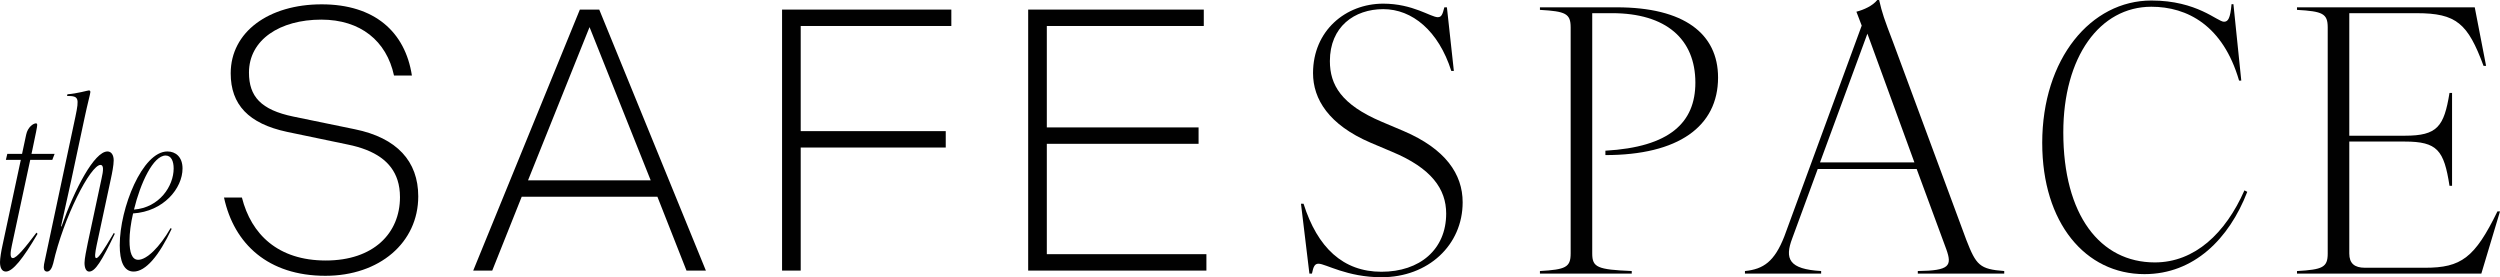
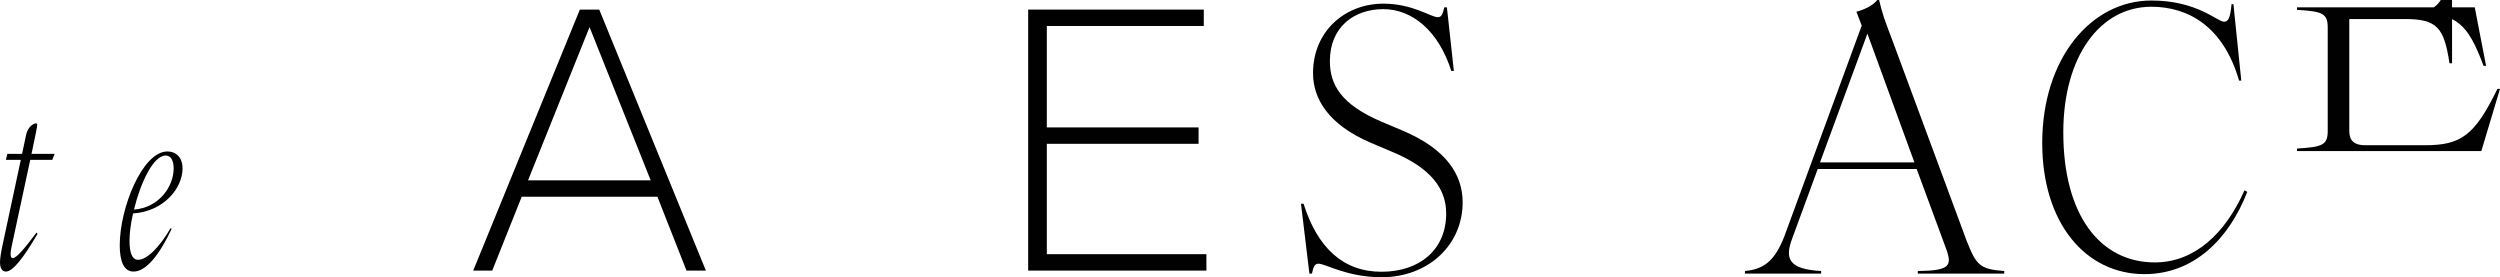
<svg xmlns="http://www.w3.org/2000/svg" id="Ebene_2" data-name="Ebene 2" viewBox="0 0 1841.44 204.21">
  <defs>
    <style>
      .cls-1 {
        fill: #010101;
        stroke-width: 0px;
      }
    </style>
  </defs>
  <g id="Ebene_1-2" data-name="Ebene 1">
-     <path class="cls-1" d="M165,145.48h13.18c6.86,27.18,26.64,46.4,61.79,46.4s54.65-20.04,54.65-46.69c0-4.56-.6-8.73-1.82-12.52-4.34-13.52-16.46-22.13-36.63-26.21l-44.77-9.34c-28.29-6.05-41.47-20.05-41.47-43.11,0-30.49,28.01-50.82,67.01-50.82s61.52,20.33,66.46,52.46h-13.18c-5.49-25.54-24.71-41.2-53.55-41.2-30.49,0-53.28,14.83-53.28,39.01,0,17.58,8.79,27.46,32.68,32.4l45.32,9.34c31.03,6.33,46.69,23.62,46.69,49.44,0,34.06-28.56,58.5-68.38,58.5-42.02,0-67.29-23.34-74.7-57.67Z" />
    <path class="cls-1" d="M427.11,7.06h14.28l78.55,192.25h-14.28l-21.42-54.38h-99.97l-21.7,54.38h-14.01L427.11,7.06ZM479.29,132.84l-45.05-112.87-45.31,112.87h90.36Z" />
-     <path class="cls-1" d="M576.05,7.06h124.68v12.08h-110.95v77.45h106.83v12.08h-106.83v90.64h-13.73V7.06Z" />
    <path class="cls-1" d="M757.33,7.06h129.35v12.08h-115.62v74.71h111.78v12.08h-111.78v81.29h117.55v12.09h-131.28V7.06Z" />
    <g>
      <path class="cls-1" d="M0,193.12c0-2.83.92-8.31,1.83-12.38l13.5-62.99H4.33l1.05-4.42h10.87l3.02-14.15c1.18-5.67,5.37-8.32,7.2-8.32.66,0,.92.35.92,1.24,0,1.41-1.05,6.37-3.54,18.22l-.65,3.01h17.03l-1.71,4.42h-16.25l-13.49,62.81c-1.18,5.31-1.57,9.56.65,9.56,2.88,0,9.43-8.14,17.43-18.76l.79.88c-10.74,18.41-18.34,27.78-23.32,27.78-2.88,0-4.33-2.65-4.33-6.9Z" />
-       <path class="cls-1" d="M32.24,196.84c0-1.24.26-2.83.92-5.66l22.4-105.28c2.88-13.8,2.49-15.22-6.16-15.22l.26-1.24c7.2-.53,14.94-2.83,15.72-2.83.91,0,1.18.35,1.18,1.24,0,1.06-2.22,9.2-4.19,18.58l-9.82,46-7.6,34.33h.39c9.7-27.77,24.24-55.2,33.81-55.2,2.88,0,4.59,2.65,4.59,6.55,0,3.53-1.18,9.56-2.23,14.33l-10.35,48.31c-1.05,5.13-1.71,9.38-.26,9.38,1.57,0,4.72-4.6,12.97-18.58l.66.71c-9.7,20.17-14.41,27.78-18.87,27.78-2.23,0-3.41-2.65-3.41-6.37,0-3.18,1.44-9.91,2.36-14.51l10.22-47.78c1.31-5.66,1.7-9.91-.79-9.91-7.34,0-27.26,38.75-34.86,72.54-.92,3.72-2.49,6.02-4.46,6.02-1.57,0-2.49-1.06-2.49-3.18Z" />
      <path class="cls-1" d="M88.2,180.56c0-27.25,16.64-69,35.12-69,5.89,0,11.13,3.89,11.13,12.56,0,14.51-13.89,31.67-36.43,33.09-1.71,7.25-2.62,14.51-2.62,20.17,0,8.67,1.83,13.98,6.42,13.98,6.29,0,15.86-9.38,23.85-23.35l.79.53c-9.31,19.81-19.14,31.49-28.05,31.49-7.2,0-10.22-7.61-10.22-19.46ZM127.91,124.12c0-5.31-1.71-9.56-5.9-9.56-9.17,0-18.61,20.35-23.32,39.81,18.74-1.41,29.22-17.34,29.22-30.25Z" />
    </g>
    <path class="cls-1" d="M971.2,194.24c-2.69,0-3.77,1.88-4.85,7.27h-1.88l-6.2-51.45h1.89c10.24,32.33,29.09,50.11,57.38,50.11s47.68-16.44,47.68-42.84c0-18.05-10.77-33.41-39.87-45.53l-15.9-6.73c-30.71-13.2-42.3-32.06-42.3-51.19,0-31.25,23.98-51.19,51.73-51.19,21.82,0,35.02,9.97,40.15,9.97,2.69,0,3.5-1.89,4.85-7.28h1.88l5.12,46.88h-1.88c-9.43-29.64-28.83-45.53-50.11-45.53s-39.33,12.94-39.33,38.26c0,17.51,8.35,32.06,38.26,44.73l15.9,6.73c30.98,13.2,43.64,31.79,43.64,52.54,0,31.52-25.33,55.22-59.81,55.22-25.33,0-41.22-9.97-46.34-9.97Z" />
-     <path class="cls-1" d="M1156.91,186.7V20.21c0-10.24-3.77-11.86-22.63-12.94v-1.88h56.58c49.57,0,74.62,19.4,74.62,51.73,0,36.1-29.36,57.11-82.98,57.11v-3.23c47.42-2.7,66.27-20.75,66.27-50.11,0-32.06-21.55-51.19-61.42-51.19h-14.55v177c0,10.24,3.77,11.86,29.1,12.93v1.88h-67.62v-1.88c18.86-1.08,22.63-2.7,22.63-12.93Z" />
    <path class="cls-1" d="M1433.55,183.47l-21.78-59.01h-72.87l-18.71,50.93c-5.87,15.35-2.52,22.9,21.22,24.24v1.88h-56.12v-1.88c13.68-1.35,21.78-7,29.04-25.59l56.96-155.18-3.91-10.24c5.3-1.35,12.01-4.31,15.36-8.62h1.39c2.23,9.7,3.63,13.74,10.33,31.25l53.89,145.48c7.26,18.59,9.77,21.55,27.92,22.9v1.88h-63.66v-1.88c23.45-.27,25.41-3.77,20.94-16.16ZM1410.1,119.62l-34.62-94.83-34.9,94.83h69.53Z" />
    <path class="cls-1" d="M1504.25,105.37c0-62.24,35.92-104.99,80.39-104.99,33.82,0,48.64,15.63,53.5,15.63,3.01,0,4.63-2.43,5.56-12.93h1.39l5.79,56.31h-1.62c-11.81-40.68-38.21-54.42-64.61-54.42-37.98,0-64.87,36.82-64.87,92.59,0,60.89,27.13,95.73,67.42,95.73,29.41,0,52.11-21.55,66-53.07l2.09,1.08c-13.43,34.75-39.37,60.62-75.73,60.62-43.54,0-75.3-37.8-75.3-96.53Z" />
-     <path class="cls-1" d="M1714.54,186.7V20.21c0-10.24-3.77-11.86-22.63-12.94v-1.88h130.93l8.35,43.11h-1.88c-11.59-31.25-19.94-38.79-49.31-38.79h-49.57v90.25h40.95c23.98,0,28.83-6.73,32.87-31.52h1.88v68.43h-1.88c-4.04-26.14-8.89-32.6-32.87-32.6h-40.95v82.44c0,7.28,3.77,10.51,11.59,10.51h44.18c26.67,0,36.64-7.28,53.34-41.49h1.89l-13.74,45.8h-135.78v-1.88c18.86-1.08,22.63-2.7,22.63-12.93Z" />
+     <path class="cls-1" d="M1714.54,186.7V20.21c0-10.24-3.77-11.86-22.63-12.94v-1.88h130.93l8.35,43.11h-1.88c-11.59-31.25-19.94-38.79-49.31-38.79h-49.57h40.95c23.98,0,28.83-6.73,32.87-31.52h1.88v68.43h-1.88c-4.04-26.14-8.89-32.6-32.87-32.6h-40.95v82.44c0,7.28,3.77,10.51,11.59,10.51h44.18c26.67,0,36.64-7.28,53.34-41.49h1.89l-13.74,45.8h-135.78v-1.88c18.86-1.08,22.63-2.7,22.63-12.93Z" />
  </g>
</svg>